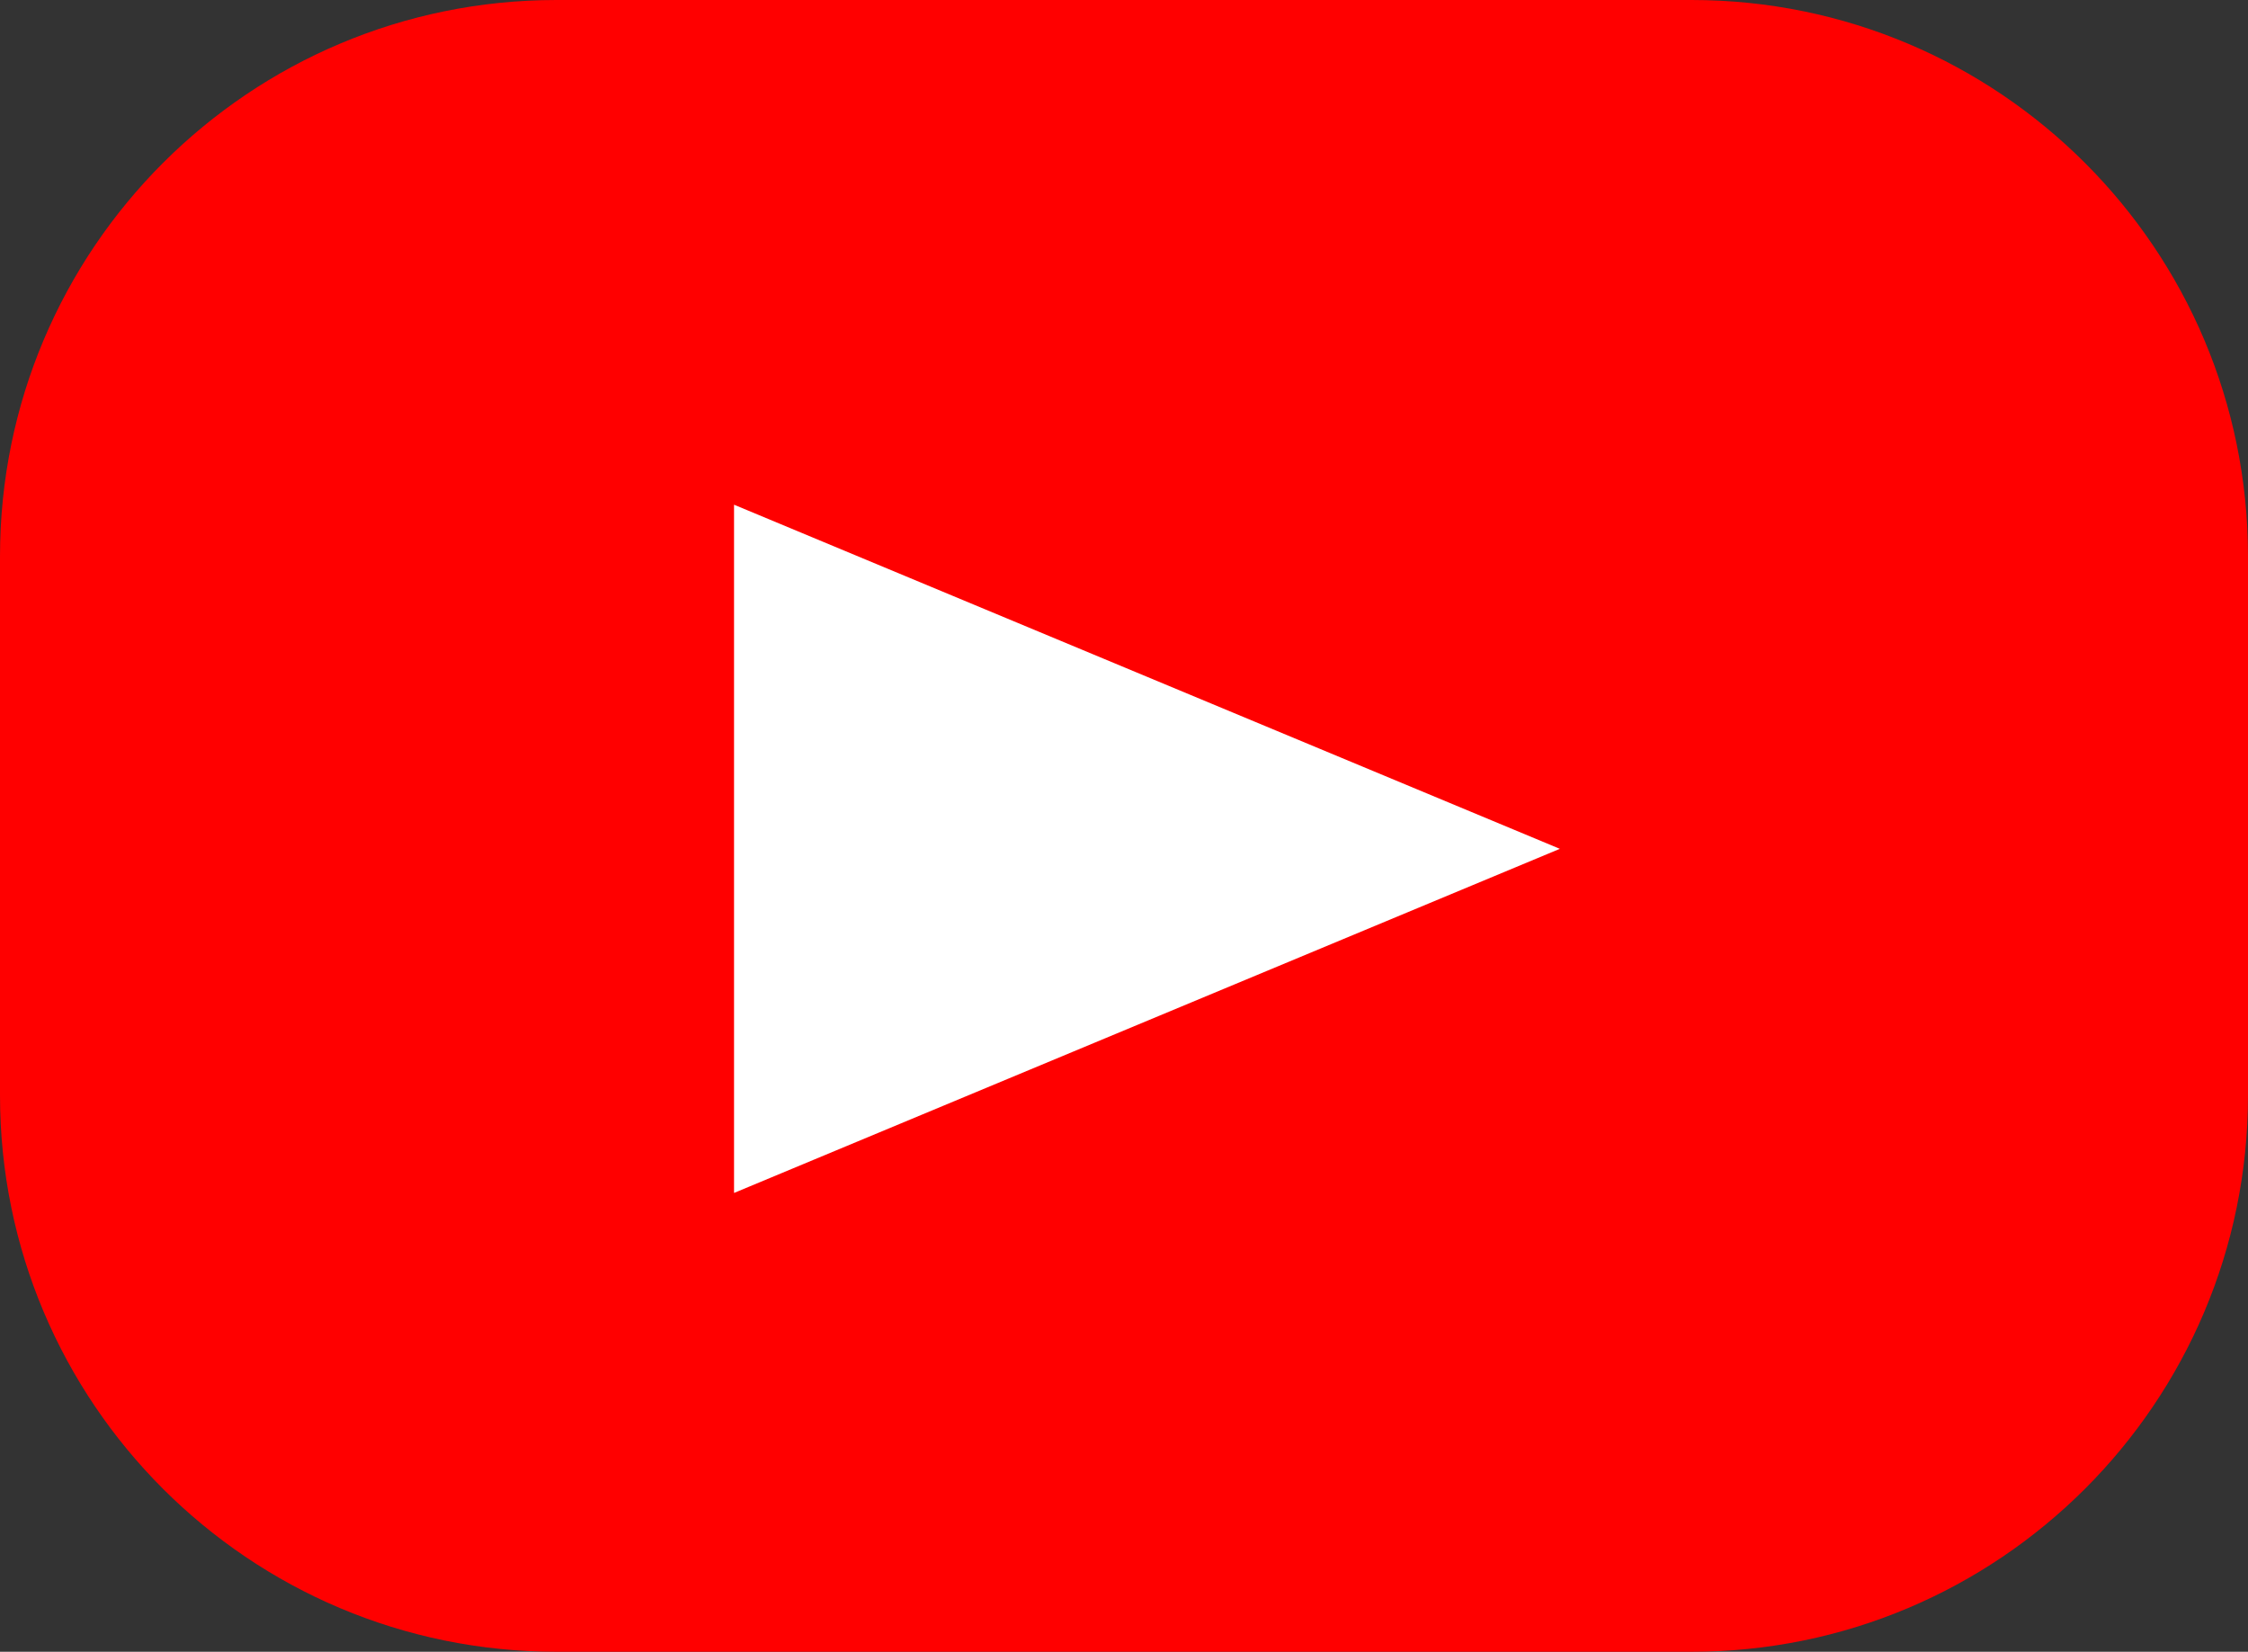
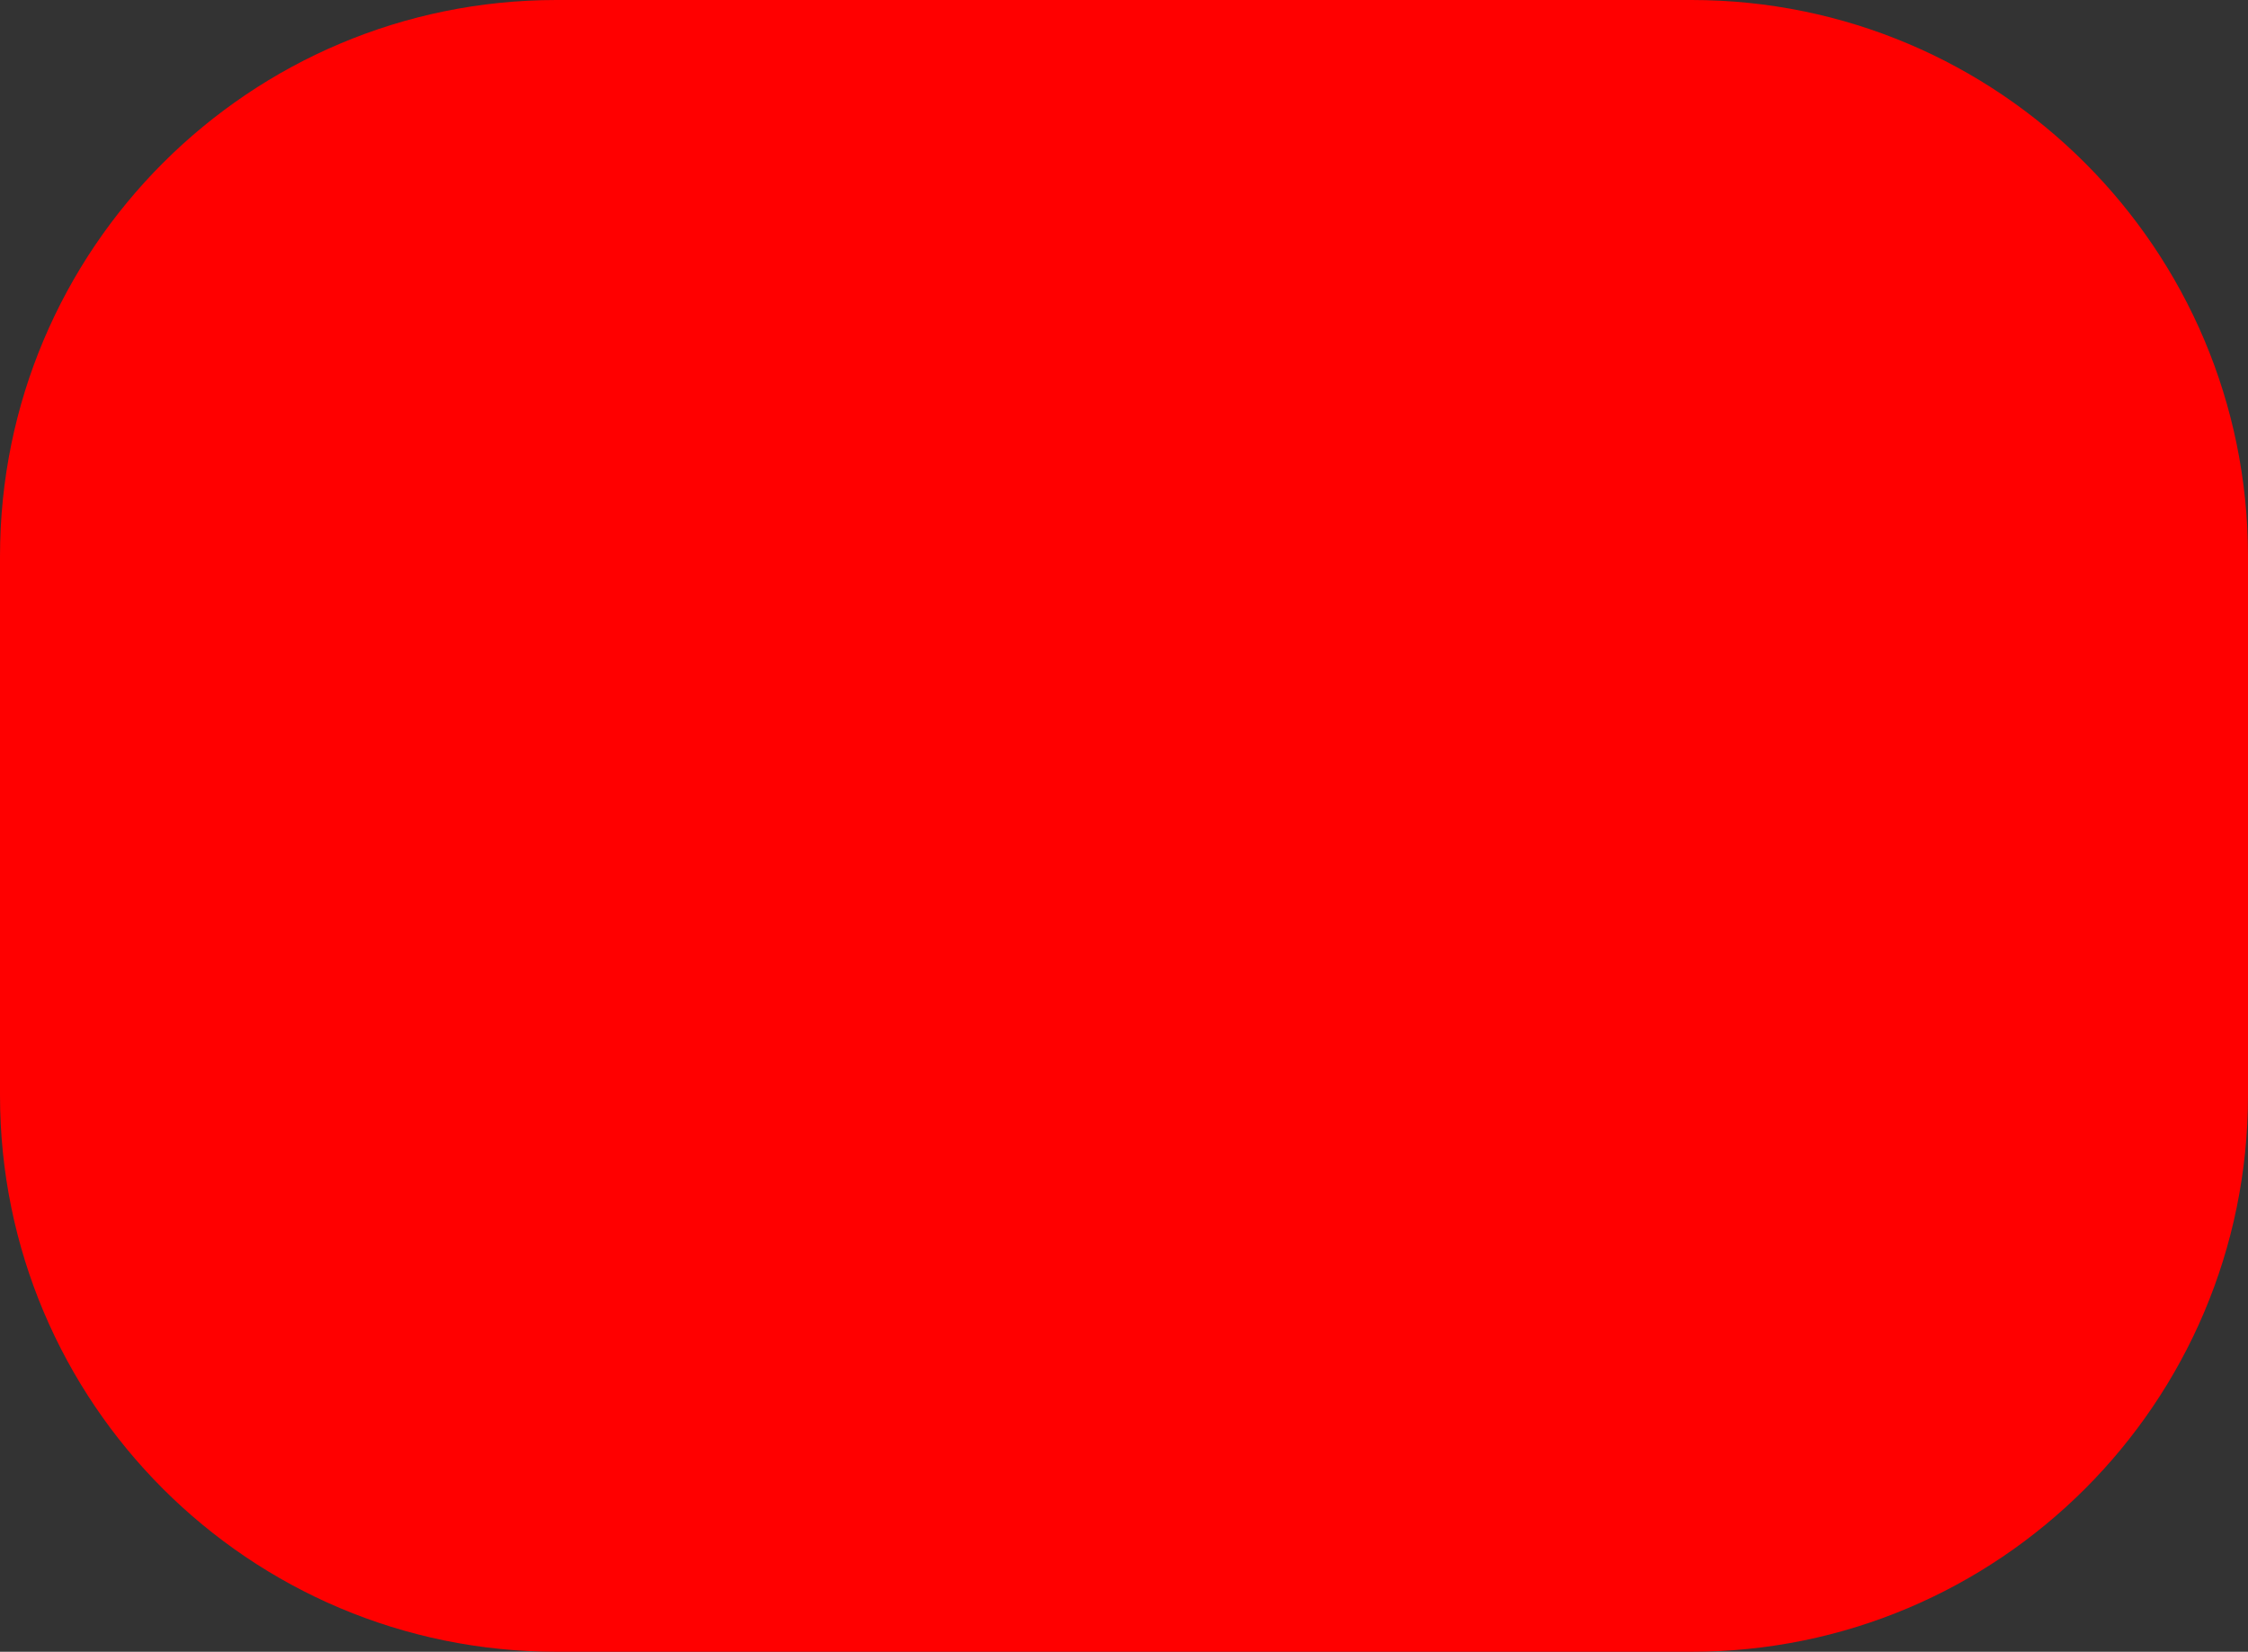
<svg xmlns="http://www.w3.org/2000/svg" width="49" height="36" xml:space="preserve" overflow="hidden">
  <rect width="100%" height="100%" fill="#333333" stroke="none" />
  <defs>
    <clipPath id="clip0">
      <rect x="1917" y="29" width="49" height="36" />
    </clipPath>
  </defs>
  <g clip-path="url(#clip0)" transform="translate(-1917 -29)">
    <path d="M1917 41.127C1917 34.429 1922.43 29 1929.13 29L1953.87 29C1960.57 29 1966 34.429 1966 41.127L1966 52.873C1966 59.571 1960.57 65 1953.87 65L1929.13 65C1922.43 65 1917 59.571 1917 52.873Z" fill="#FF0000" fill-rule="evenodd" />
-     <path d="M1933 40 1951 47.5 1933 55Z" fill="#FFFFFF" fill-rule="evenodd" />
  </g>
</svg>